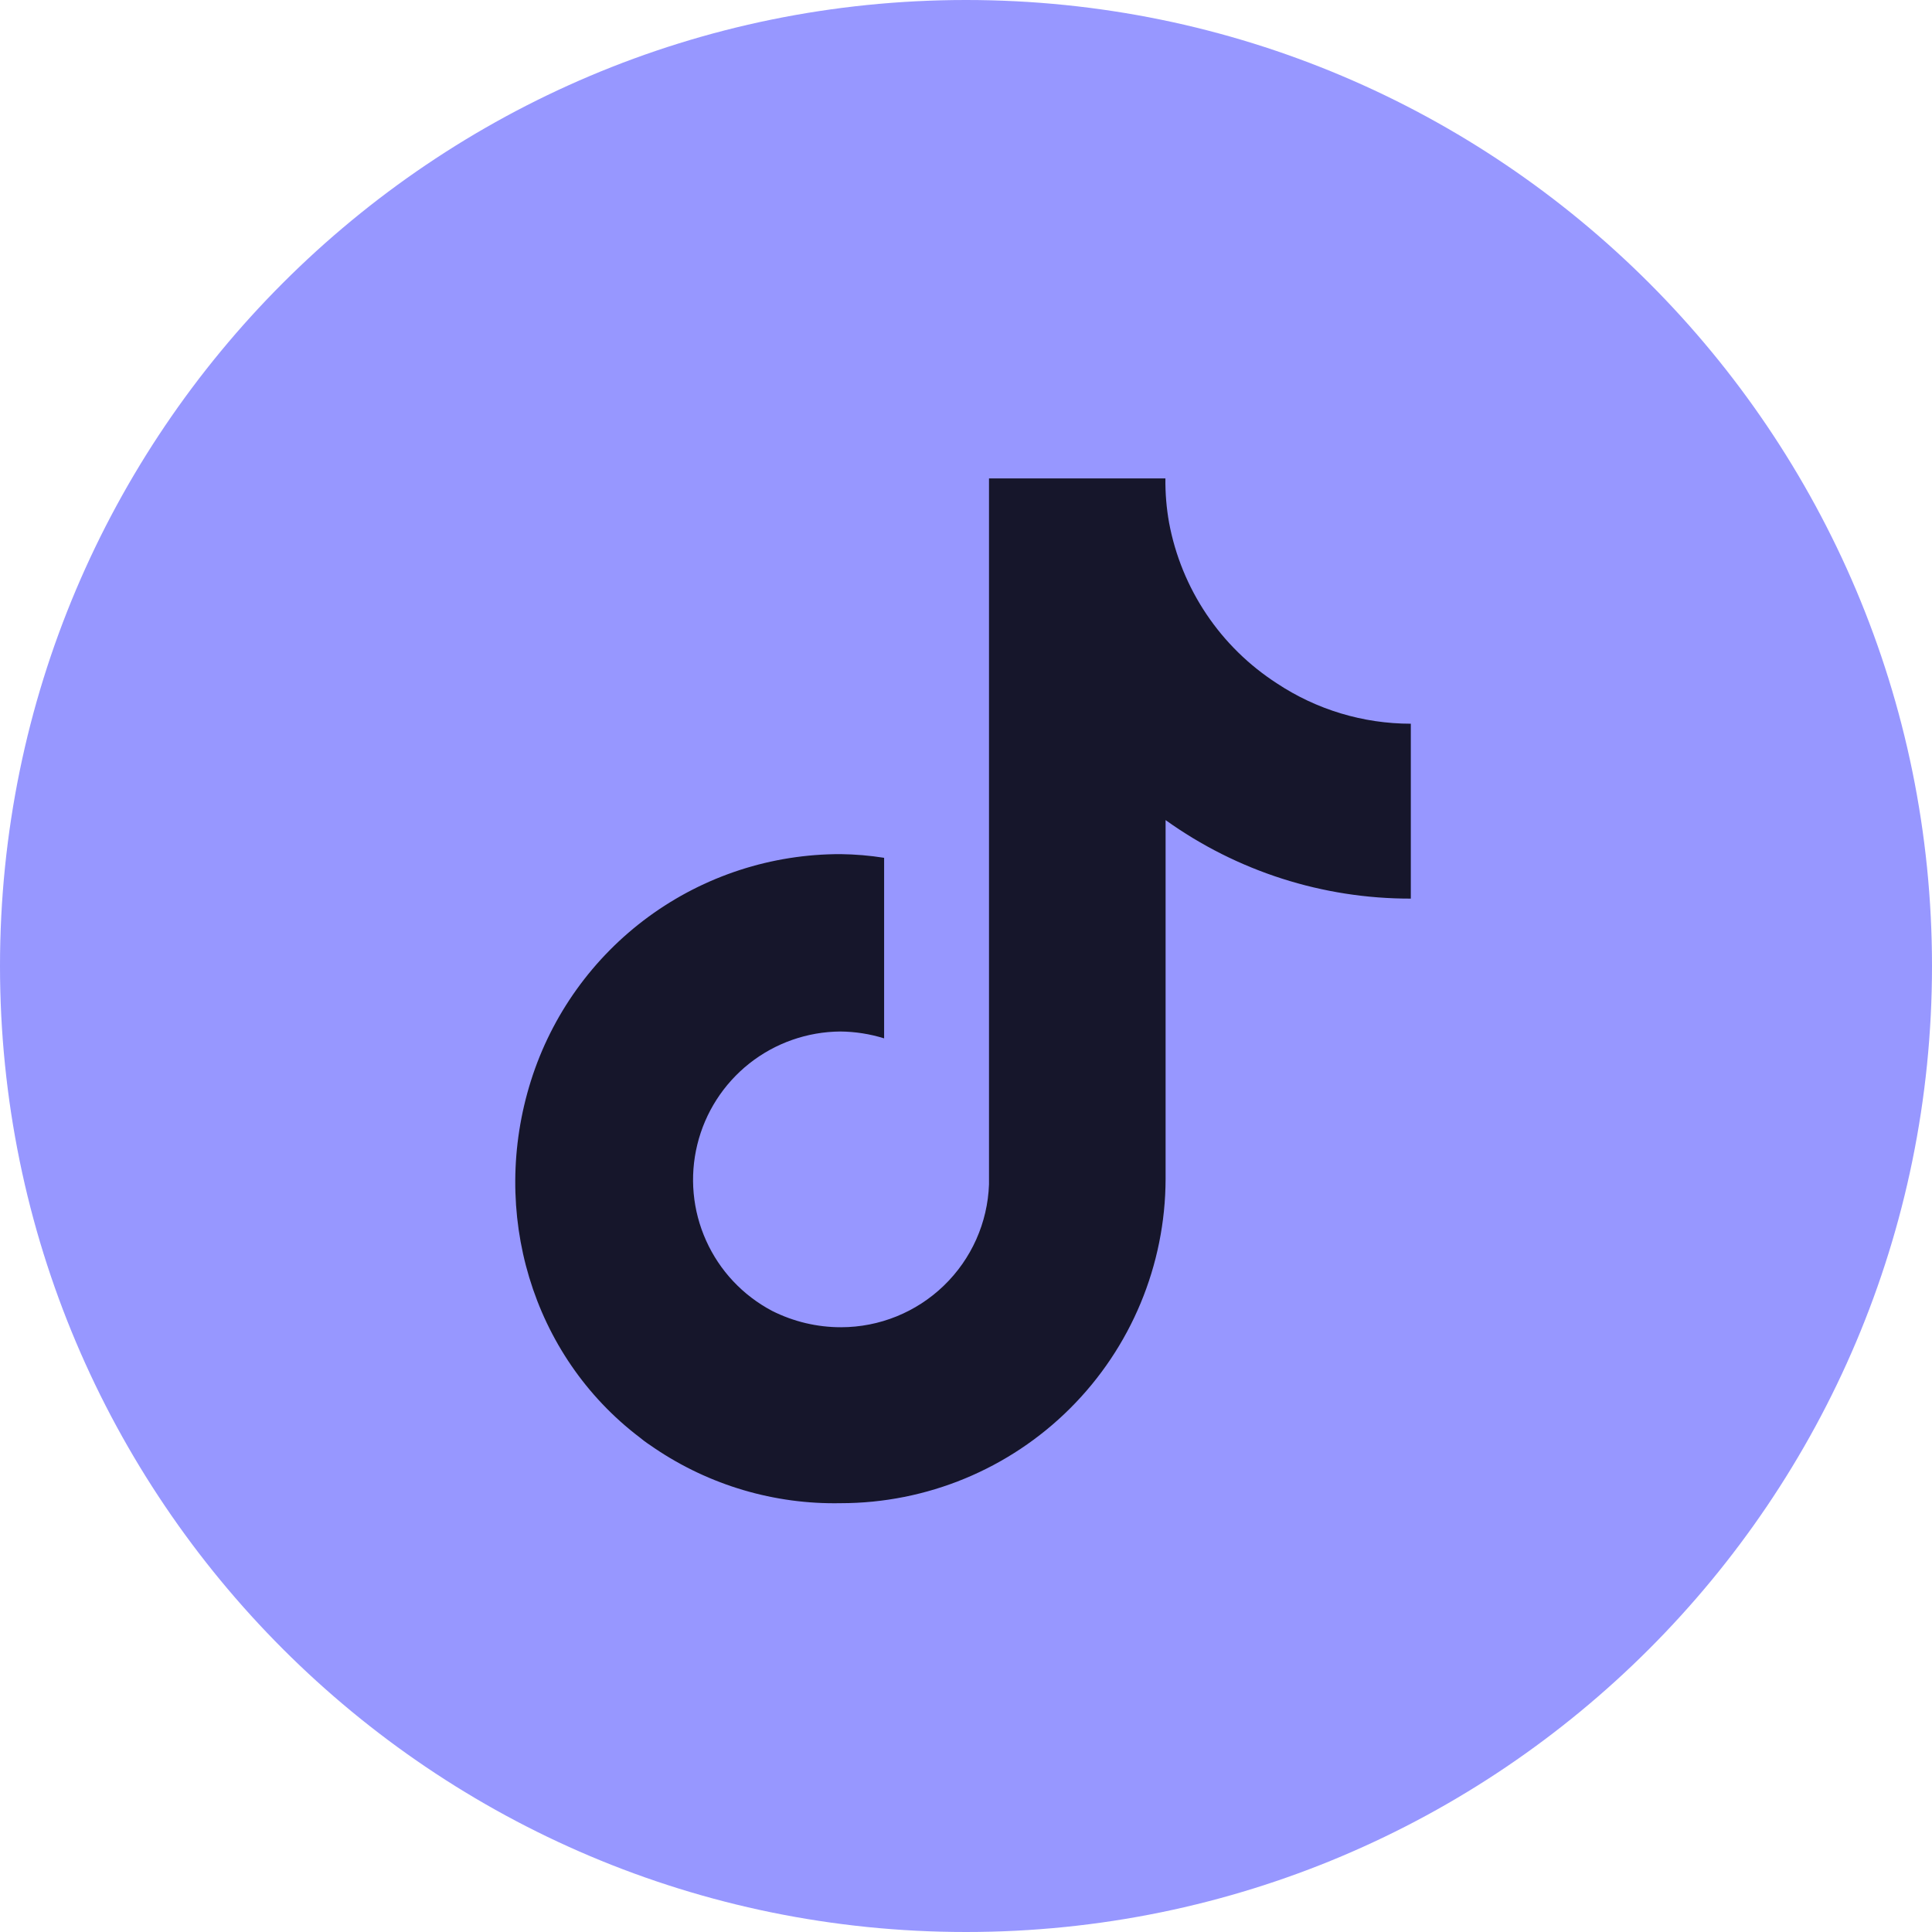
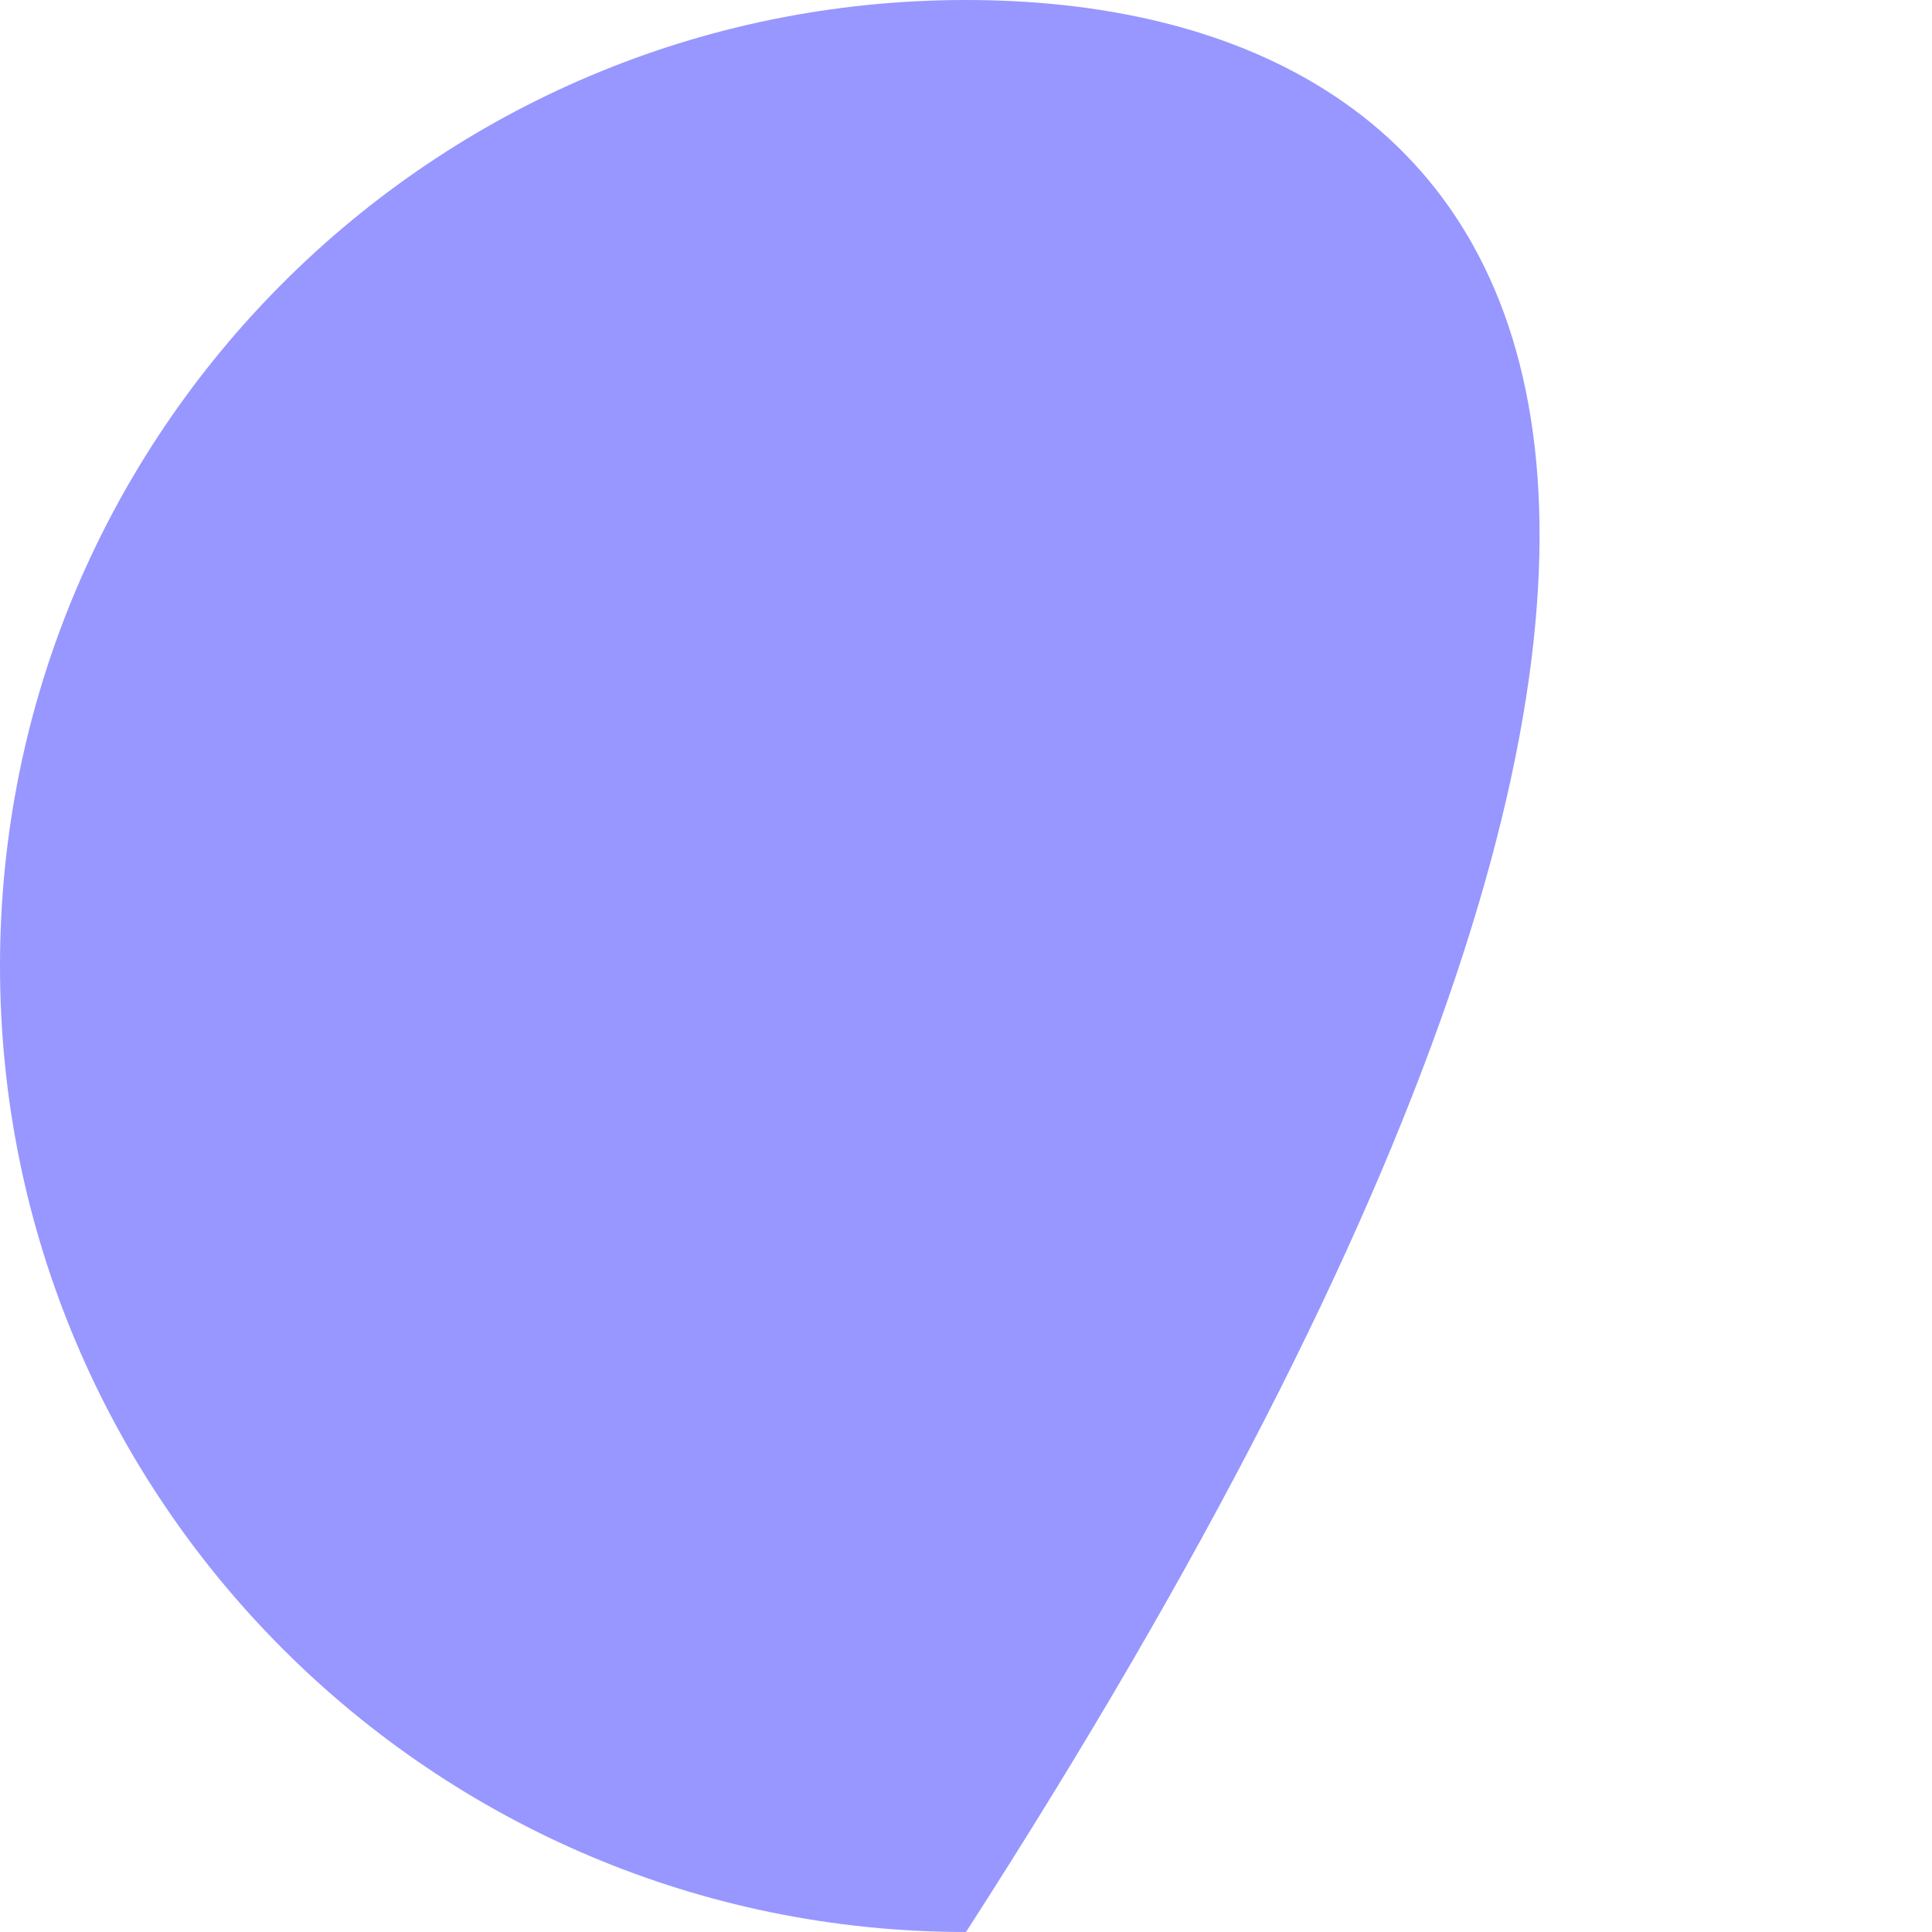
<svg xmlns="http://www.w3.org/2000/svg" width="42" height="42" viewBox="0 0 42 42" fill="none">
  <g clip-path="url(#clip0_37_28)">
-     <path d="M21 42C32.598 42 42 32.598 42 21C42 9.402 32.598 0 21 0C9.402 0 0 9.402 0 21C0 32.598 9.402 42 21 42Z" fill="#9797FF" />
-     <path d="M27.759 14.856C27.152 14.464 26.63 13.953 26.227 13.352C25.824 12.752 25.548 12.076 25.415 11.365C25.358 11.047 25.331 10.724 25.335 10.4H21.5V25.749C21.47 26.582 21.118 27.37 20.518 27.949C19.919 28.528 19.118 28.852 18.285 28.853C17.764 28.854 17.25 28.732 16.784 28.497C16.149 28.162 15.644 27.624 15.35 26.969C15.055 26.314 14.988 25.58 15.159 24.882C15.329 24.184 15.728 23.564 16.291 23.118C16.855 22.673 17.551 22.429 18.269 22.424C18.592 22.427 18.912 22.477 19.22 22.573V18.648C18.908 18.599 18.593 18.572 18.277 18.568C16.775 18.565 15.312 19.041 14.1 19.928C12.889 20.815 11.992 22.066 11.541 23.498C10.645 26.345 11.551 29.461 13.911 31.252C14.028 31.35 14.12 31.406 14.229 31.482C15.423 32.289 16.837 32.707 18.277 32.678C20.147 32.678 21.941 31.936 23.265 30.615C24.589 29.294 25.334 27.502 25.339 25.632V17.828C26.893 18.942 28.758 19.539 30.67 19.535V15.733C29.634 15.733 28.622 15.428 27.759 14.856Z" fill="#16162B" />
+     <path d="M21 42C42 9.402 32.598 0 21 0C9.402 0 0 9.402 0 21C0 32.598 9.402 42 21 42Z" fill="#9797FF" />
  </g>
  <defs>
    <clipPath id="clip0_37_28">
      <rect width="42" height="42" fill="white" />
    </clipPath>
  </defs>
</svg>